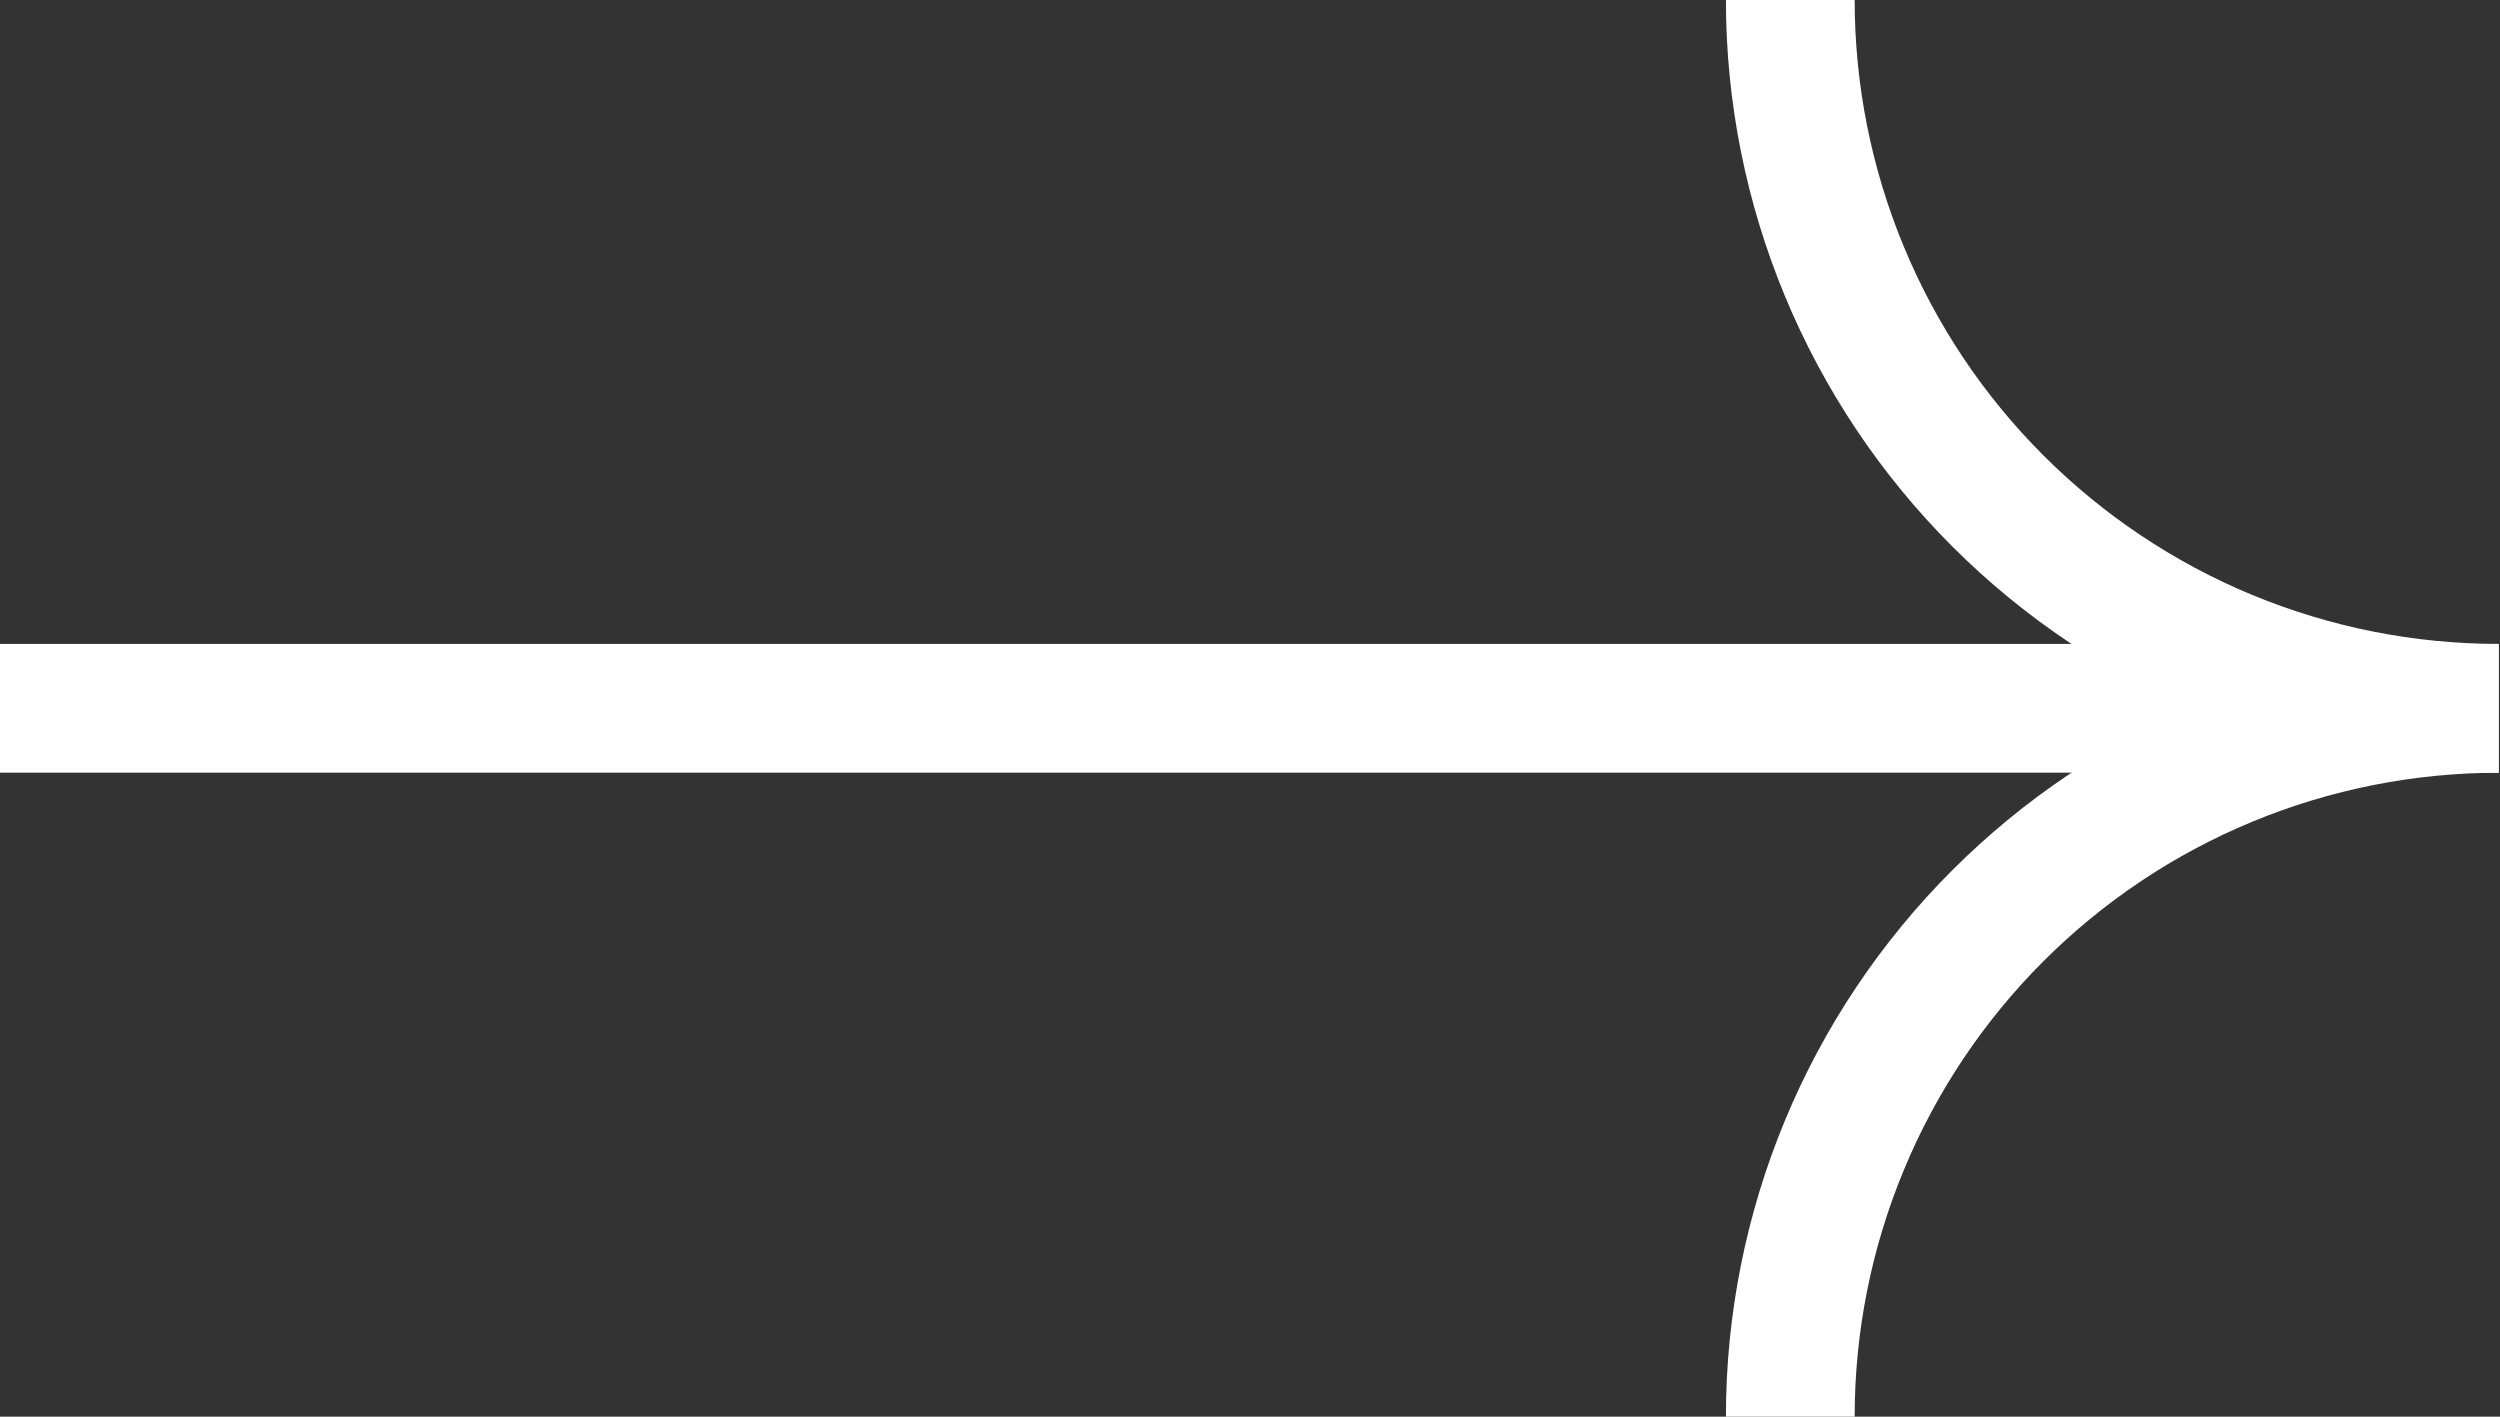
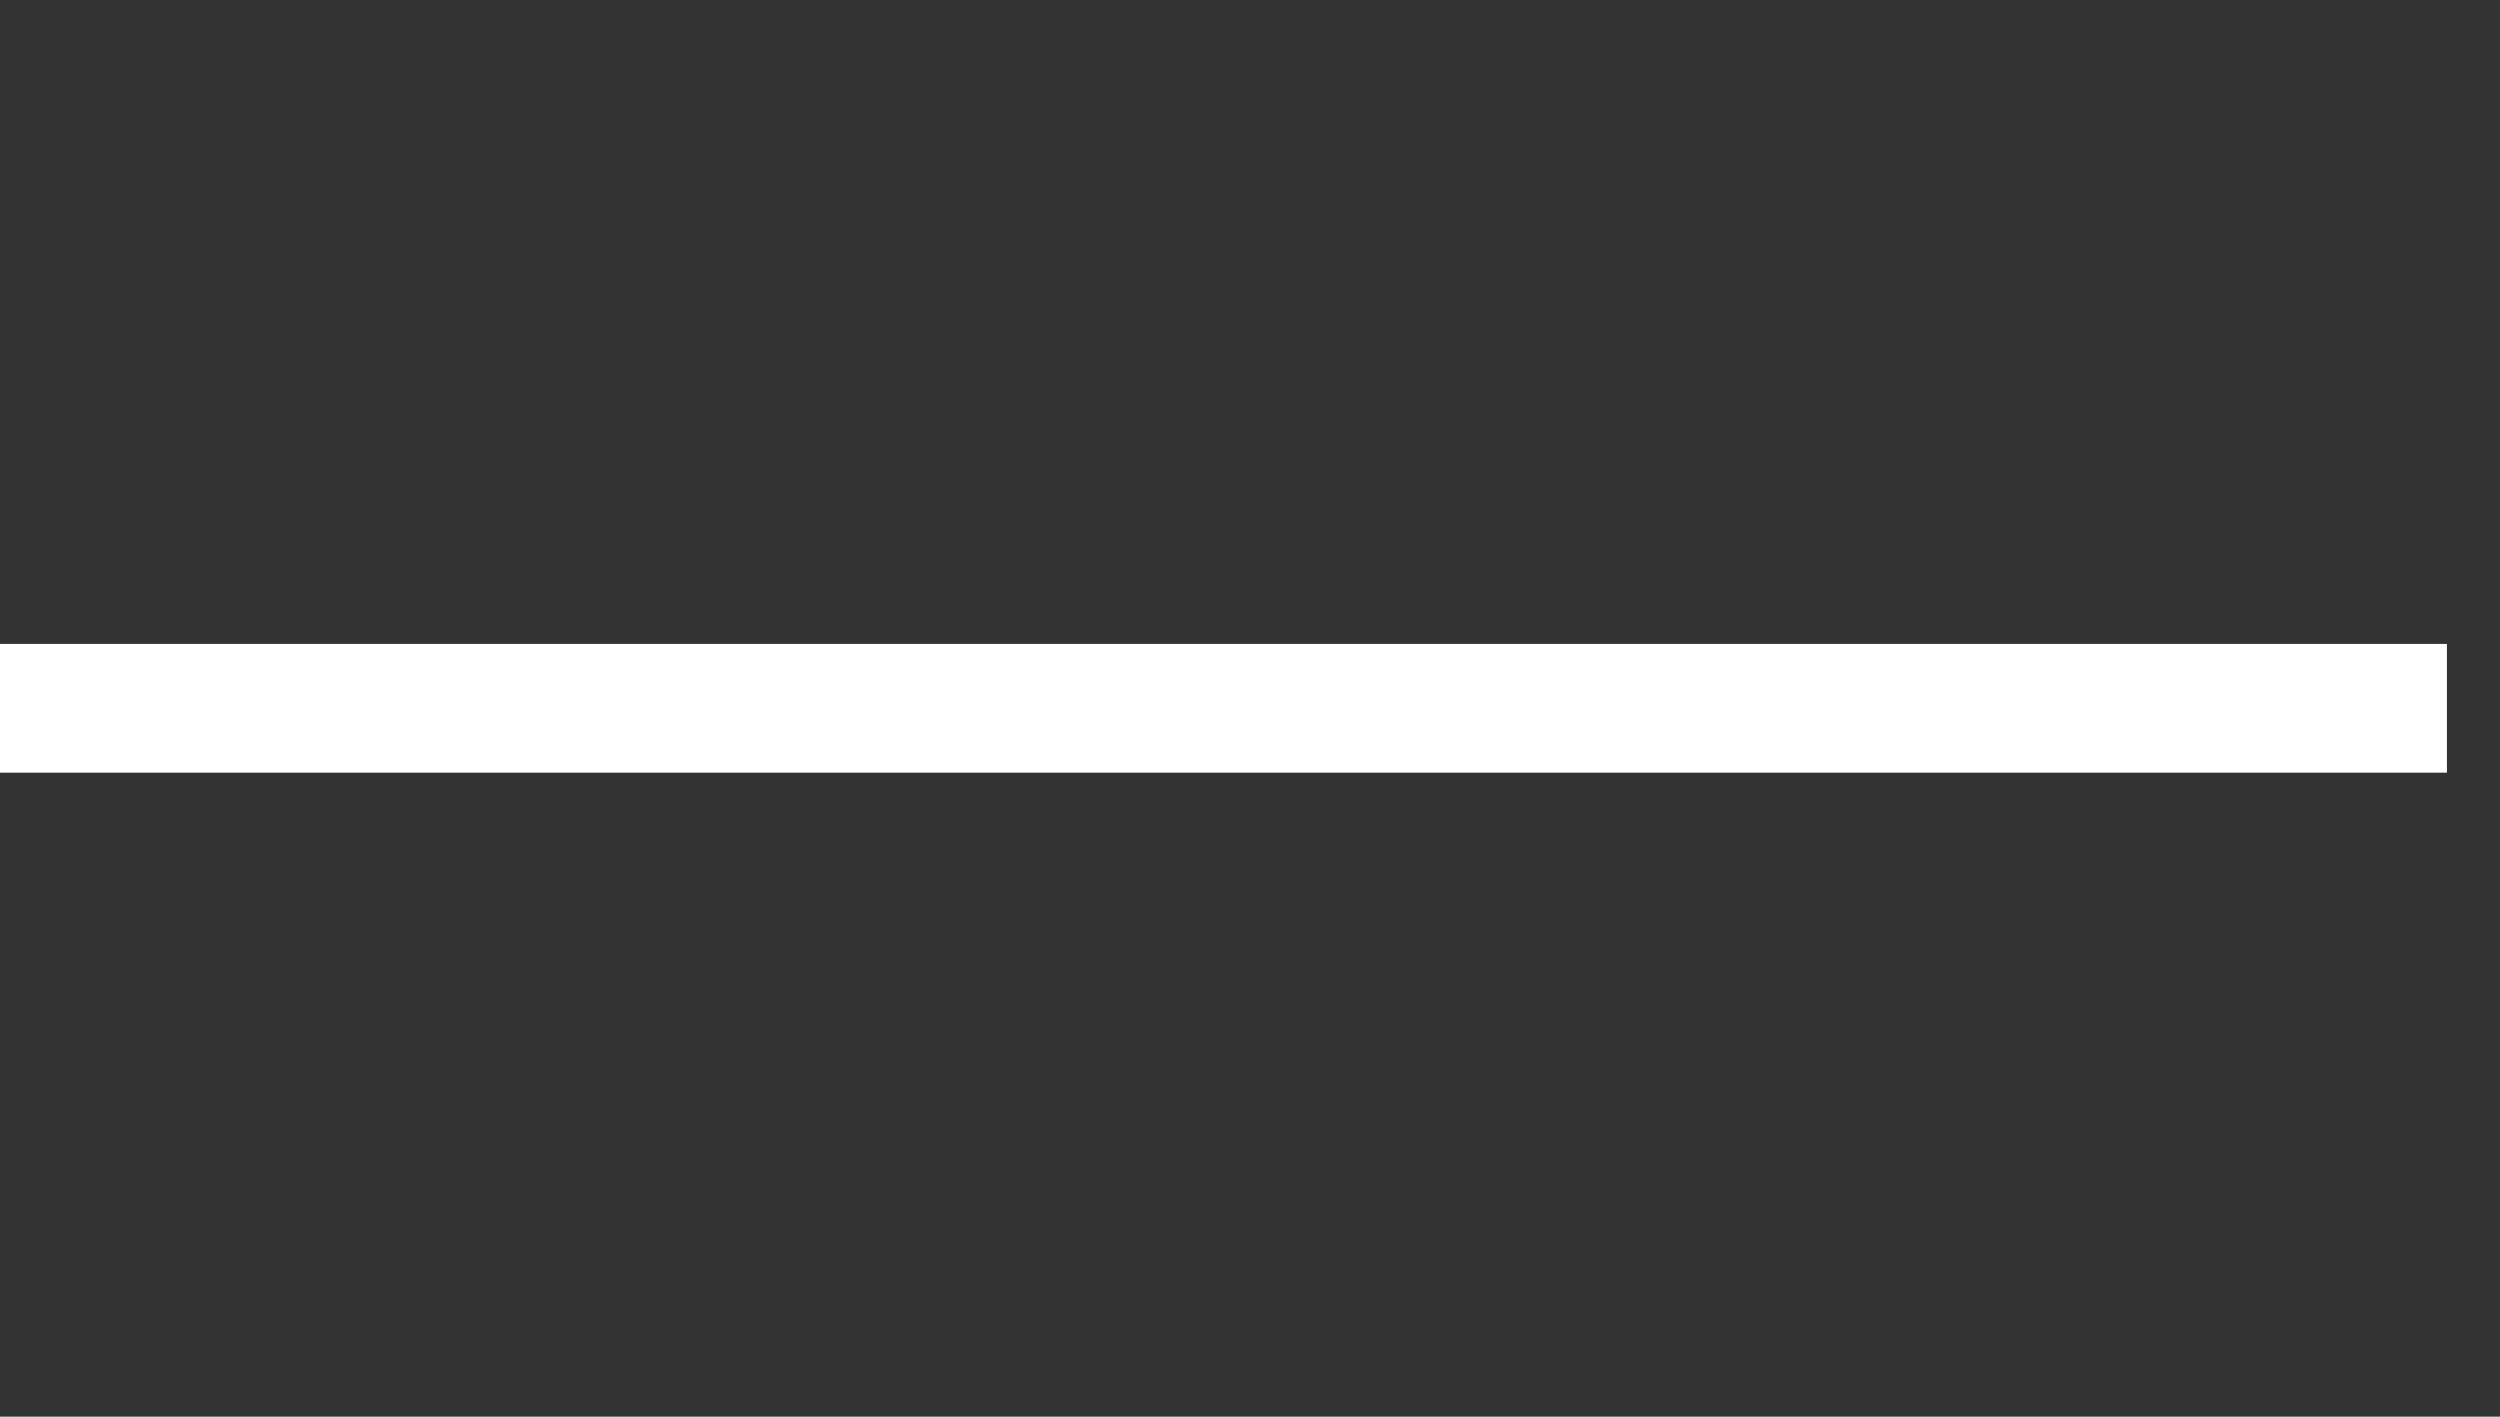
<svg xmlns="http://www.w3.org/2000/svg" width="30" height="17" viewBox="0 0 30 17" fill="none">
  <rect x="0" y="0" width="30" height="17" fill="#333333" stroke="none" />
-   <path fill-rule="evenodd" clip-rule="evenodd" d="M20.711 17C20.711 15.782 20.951 14.576 21.417 13.451C21.883 12.326 22.566 11.304 23.427 10.443C24.288 9.582 25.31 8.899 26.435 8.433C27.56 7.967 28.766 7.727 29.984 7.727L29.984 9.273C28.969 9.273 27.964 9.473 27.026 9.861C26.089 10.249 25.237 10.819 24.52 11.536C23.802 12.254 23.233 13.105 22.845 14.043C22.456 14.98 22.256 15.985 22.256 17L20.711 17Z" fill="white" />
-   <path fill-rule="evenodd" clip-rule="evenodd" d="M20.711 0C20.711 1.218 20.951 2.423 21.417 3.548C21.883 4.673 22.566 5.696 23.427 6.557C24.288 7.418 25.31 8.101 26.435 8.567C27.56 9.033 28.766 9.273 29.984 9.273L29.984 7.727C28.969 7.727 27.964 7.527 27.026 7.139C26.089 6.751 25.237 6.181 24.52 5.464C23.802 4.746 23.233 3.895 22.845 2.957C22.456 2.02 22.256 1.015 22.256 6.75532e-08L20.711 0Z" fill="white" />
  <path fill-rule="evenodd" clip-rule="evenodd" d="M0 7.727L29.363 7.727L29.363 9.272L-1.35106e-07 9.272L0 7.727Z" fill="white" />
</svg>